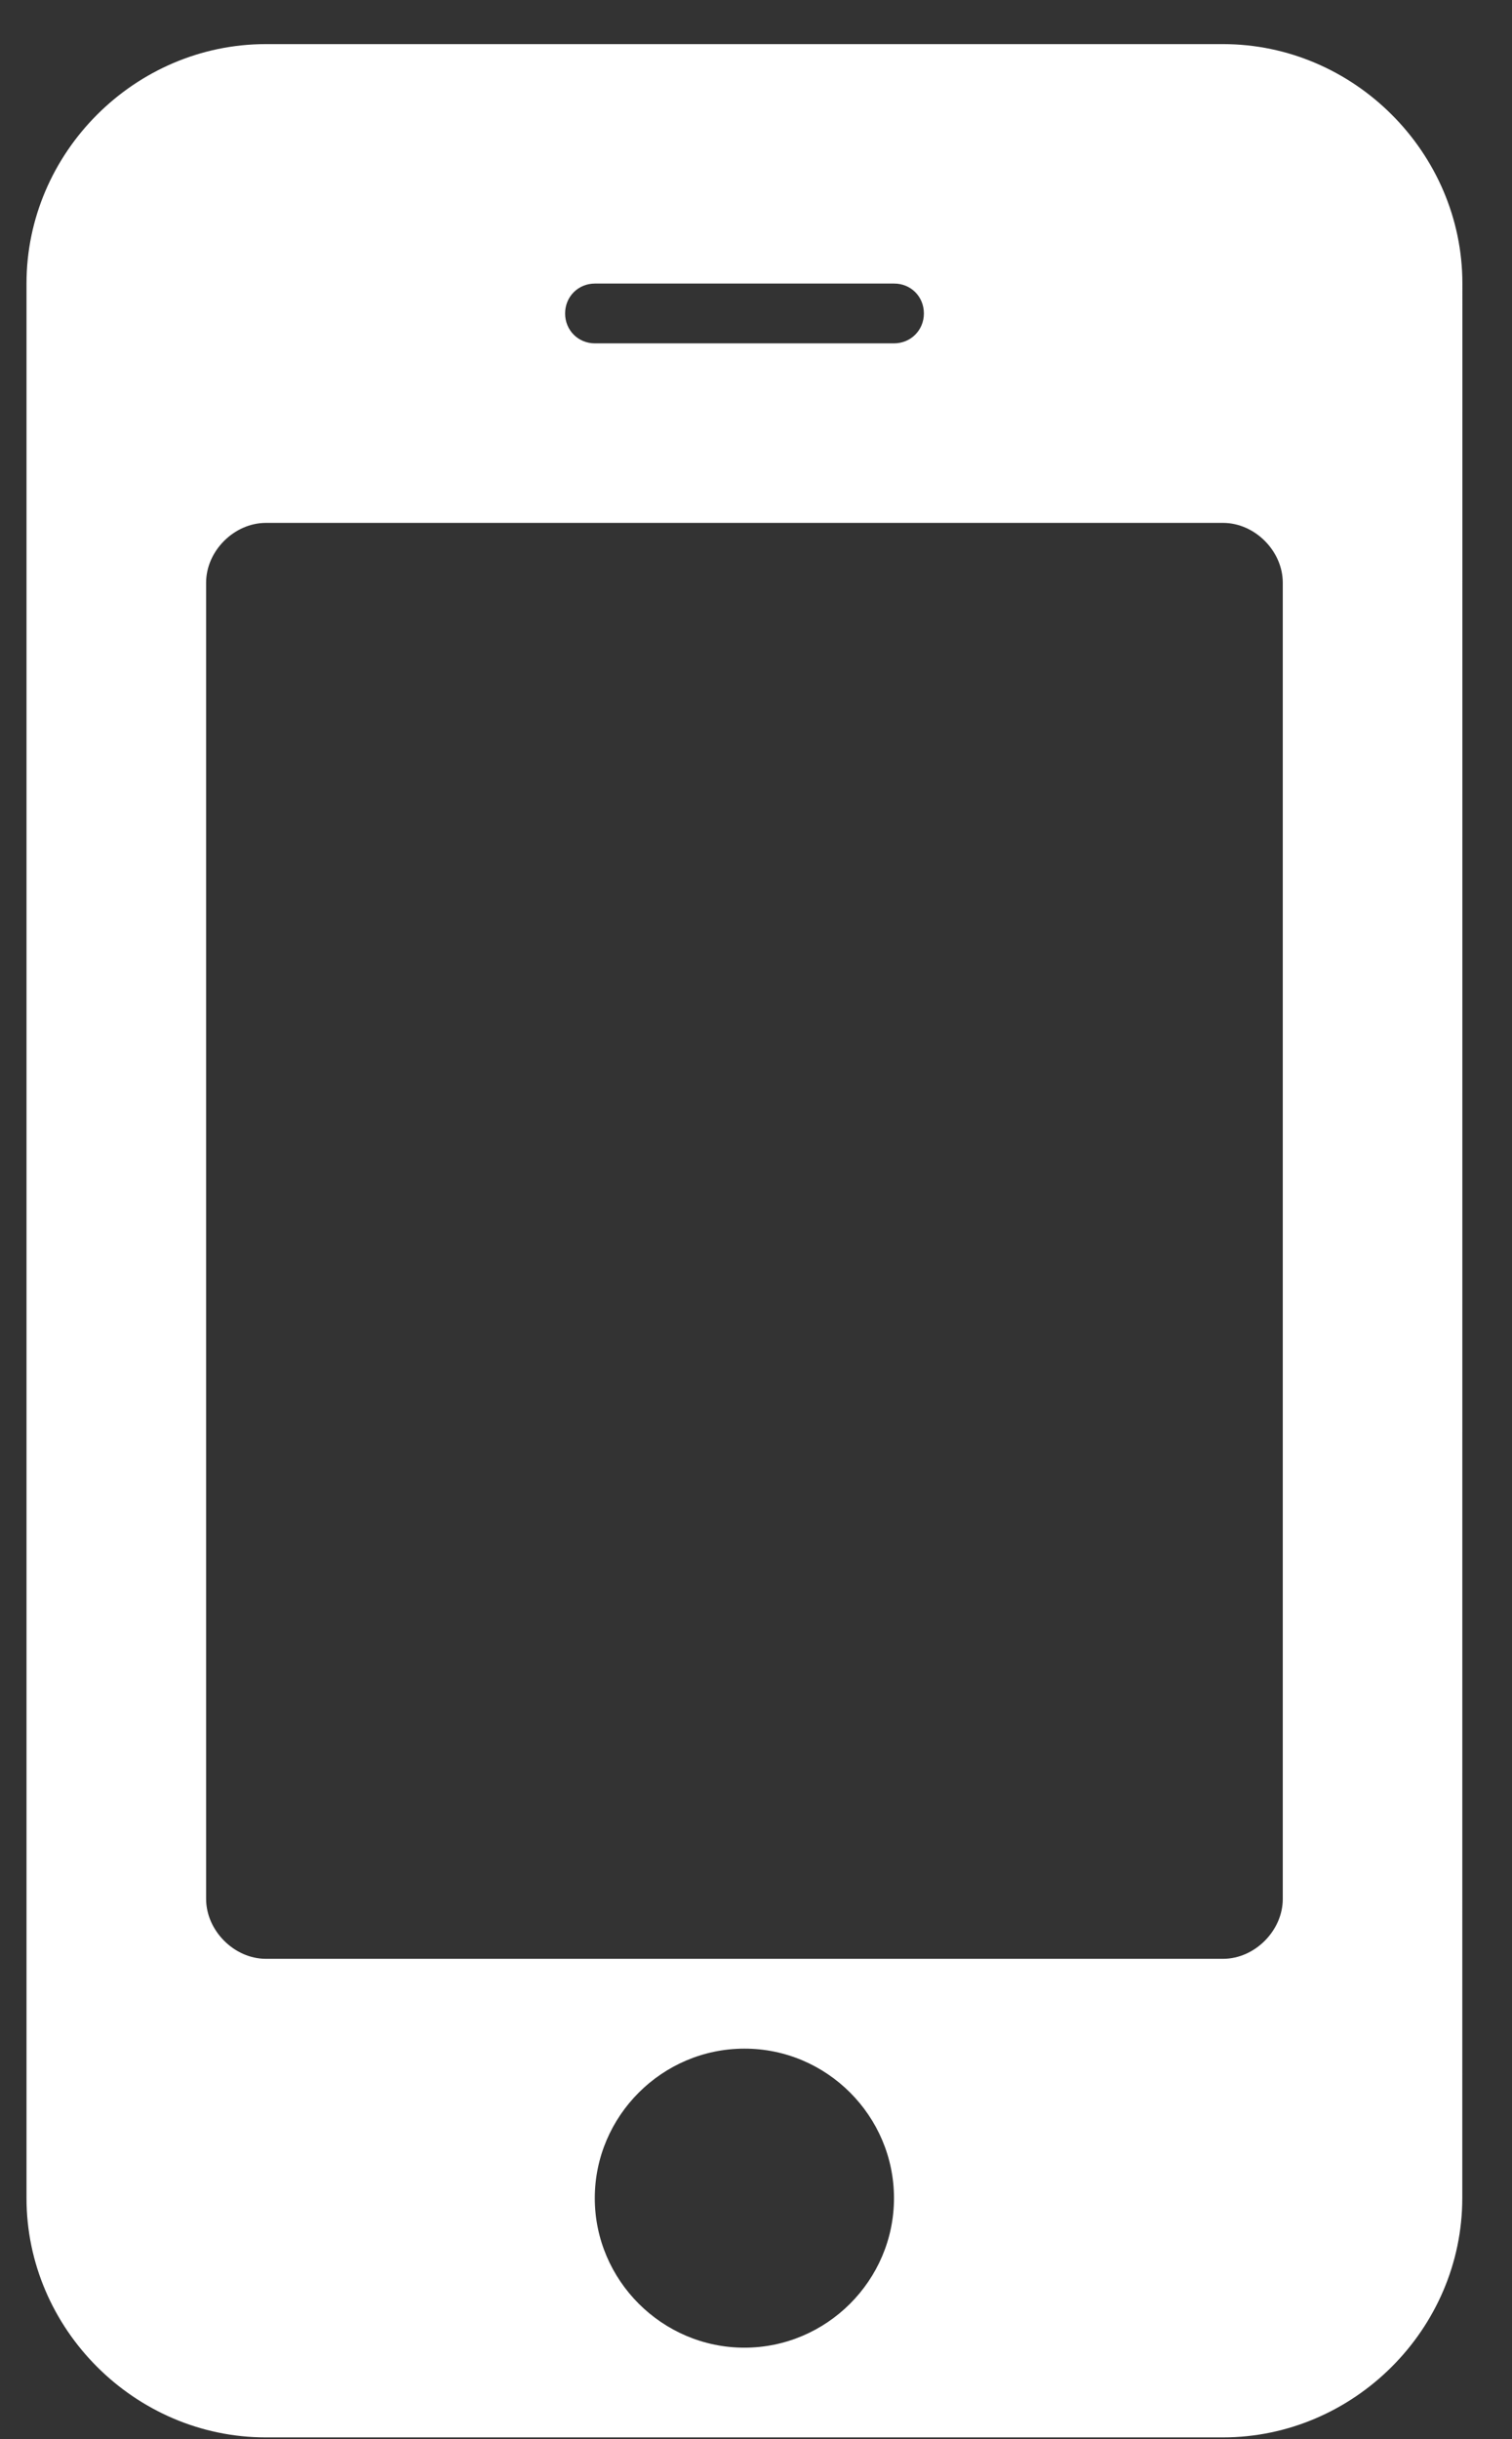
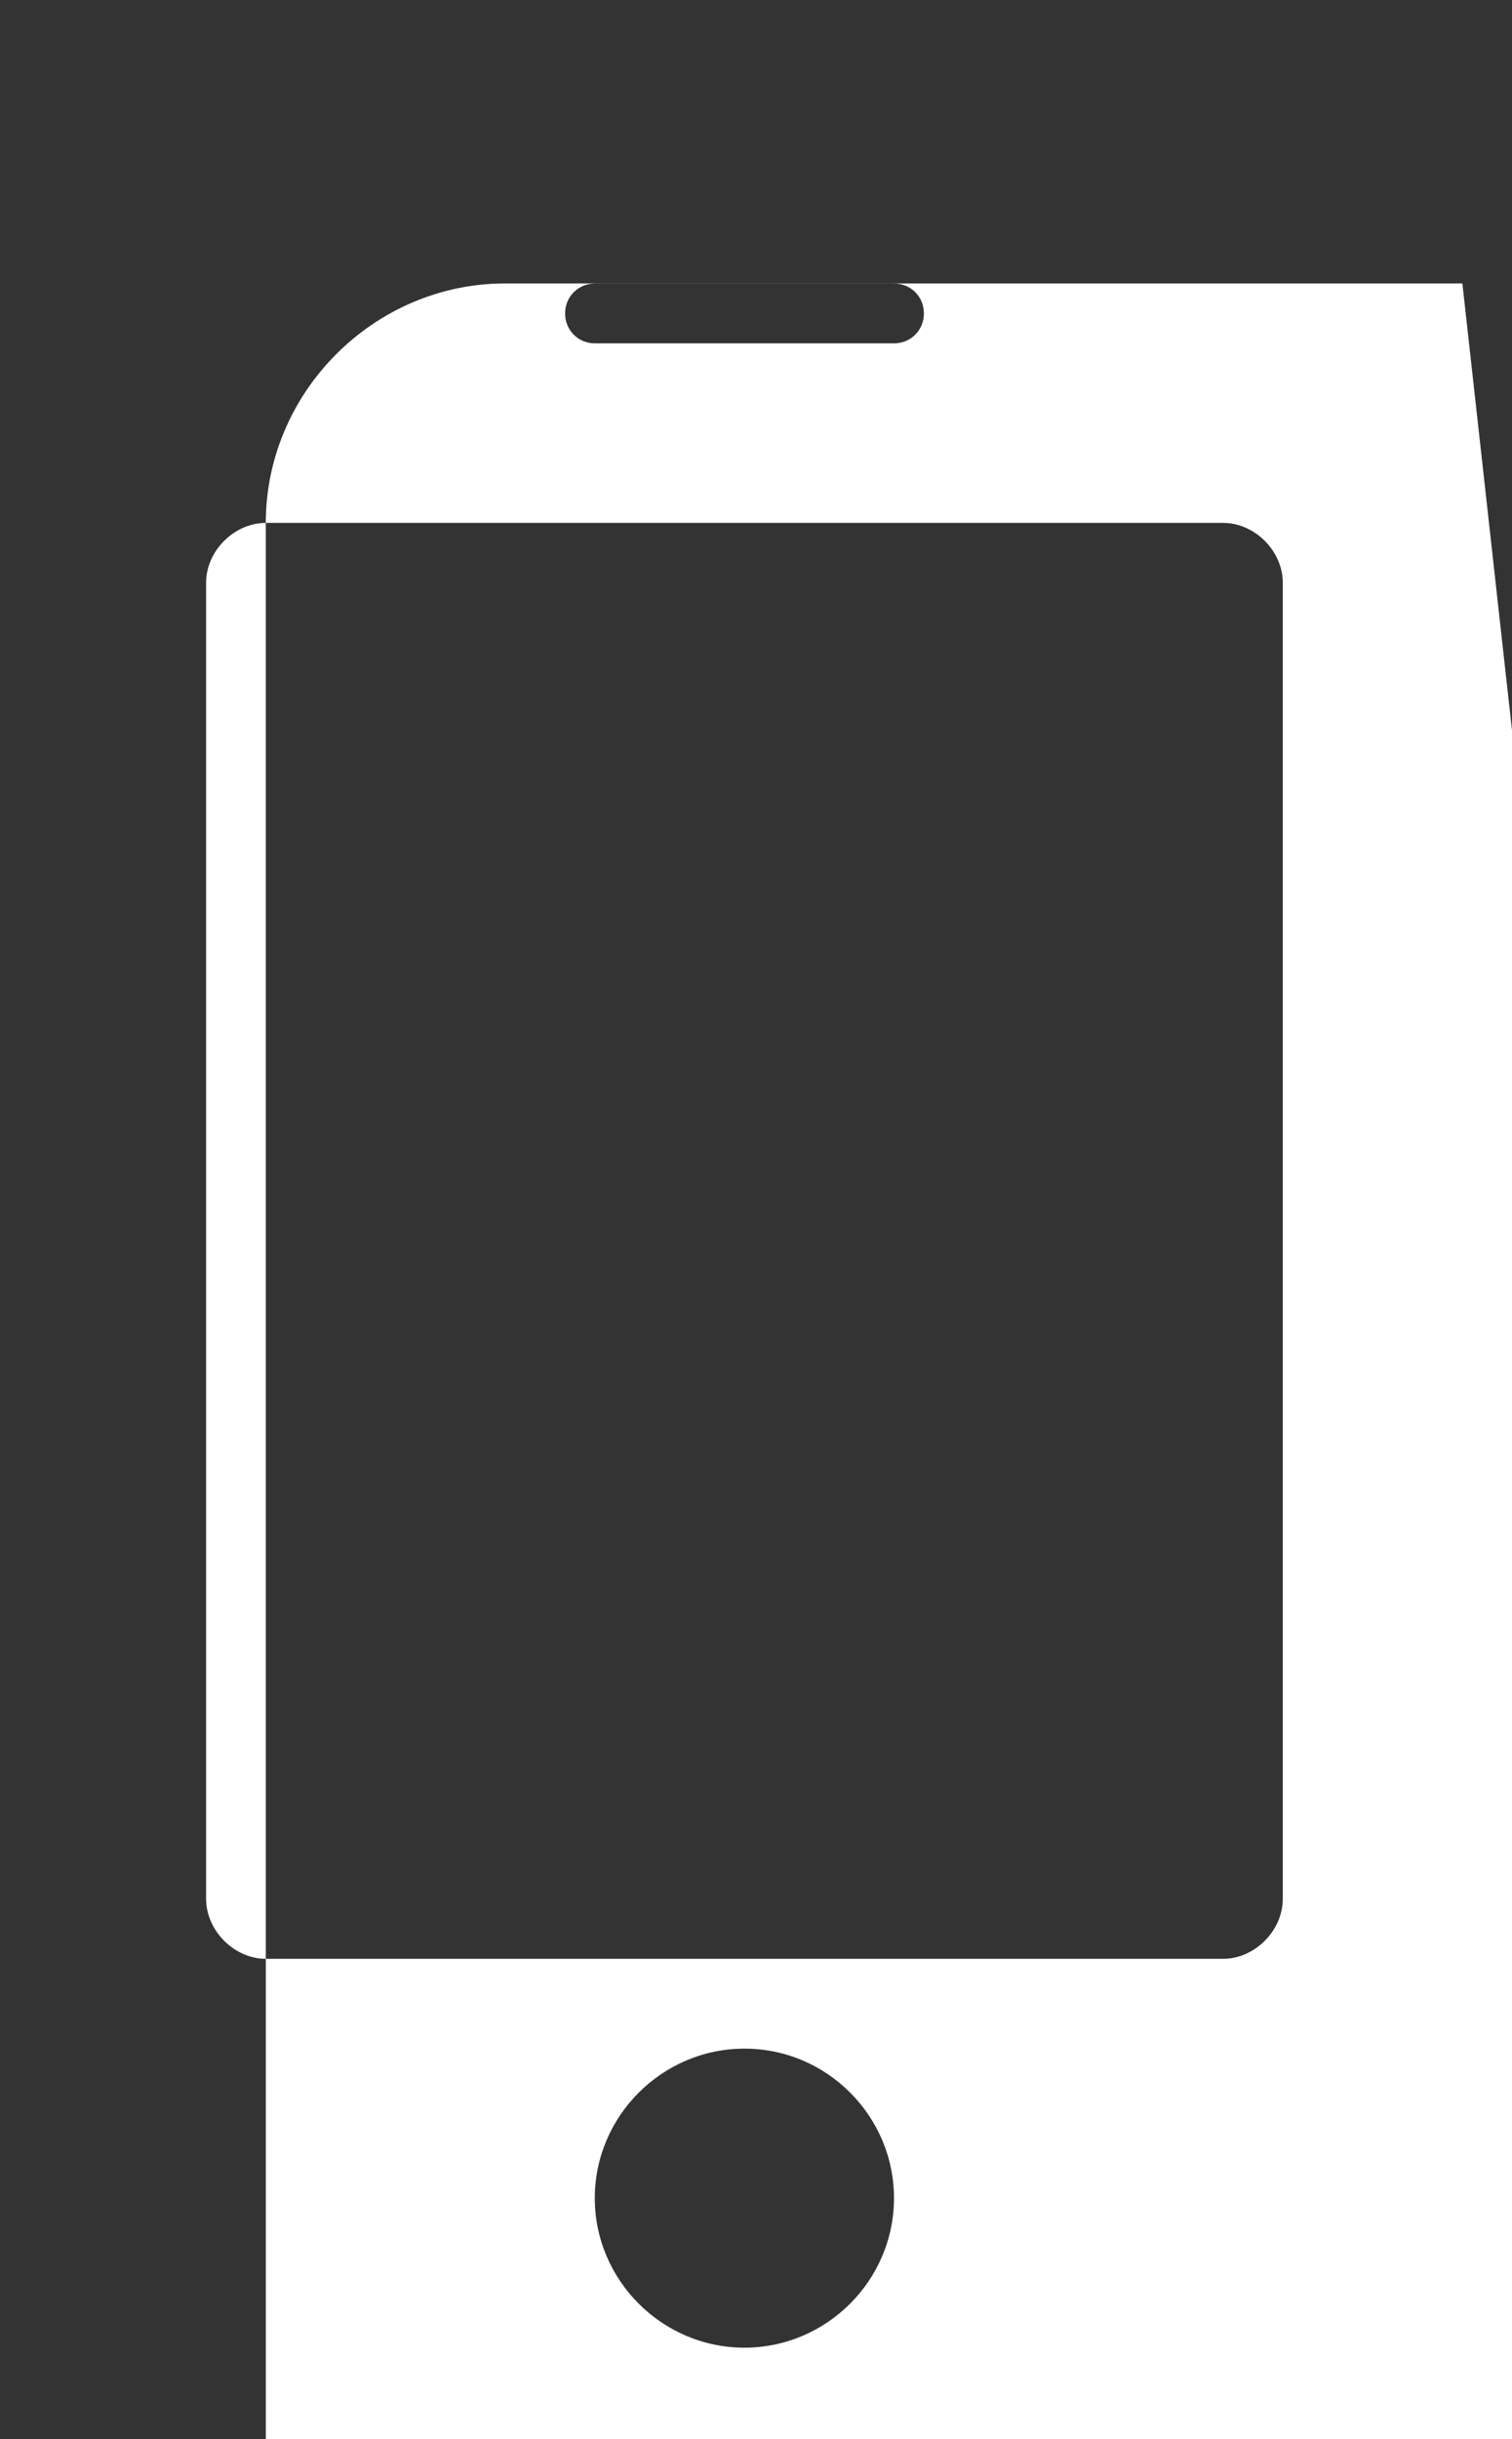
<svg xmlns="http://www.w3.org/2000/svg" version="1.1" id="Layer_1" x="0px" y="0px" width="14.261px" height="23px" viewBox="-50.334 1 14.261 23" enable-background="new -50.334 1 14.261 23" xml:space="preserve">
  <rect x="-50.334" y="1" width="14.261" height="23" fill="#333333" stroke="none" />
-   <path fill="#FFFFFF" d="M-41.902,21.729c0,0.775-0.635,1.41-1.411,1.41c-0.775,0-1.411-0.635-1.411-1.41s0.636-1.41,1.411-1.41  C-42.537,20.318-41.902,20.953-41.902,21.729z M-38.235,18.907c0,0.3-0.265,0.565-0.563,0.565h-9.028  c-0.3,0-0.564-0.267-0.564-0.565V6.495c0-0.3,0.265-0.564,0.564-0.564h9.028c0.299,0,0.563,0.265,0.563,0.564V18.907z M-41.62,3.956  c0,0.158-0.124,0.282-0.282,0.282h-2.821c-0.158,0-0.281-0.124-0.281-0.282c0-0.159,0.124-0.282,0.281-0.282h2.821  C-41.744,3.673-41.62,3.796-41.62,3.956z M-36.541,3.673c0-1.234-1.023-2.257-2.257-2.257h-9.029c-1.234,0-2.257,1.022-2.257,2.257  v18.056c0,1.233,1.022,2.256,2.257,2.256h9.028c1.233,0,2.257-1.021,2.257-2.256L-36.541,3.673L-36.541,3.673z" />
+   <path fill="#FFFFFF" d="M-41.902,21.729c0,0.775-0.635,1.41-1.411,1.41c-0.775,0-1.411-0.635-1.411-1.41s0.636-1.41,1.411-1.41  C-42.537,20.318-41.902,20.953-41.902,21.729z M-38.235,18.907c0,0.3-0.265,0.565-0.563,0.565h-9.028  c-0.3,0-0.564-0.267-0.564-0.565V6.495c0-0.3,0.265-0.564,0.564-0.564h9.028c0.299,0,0.563,0.265,0.563,0.564V18.907z M-41.62,3.956  c0,0.158-0.124,0.282-0.282,0.282h-2.821c-0.158,0-0.281-0.124-0.281-0.282c0-0.159,0.124-0.282,0.281-0.282h2.821  C-41.744,3.673-41.62,3.796-41.62,3.956z M-36.541,3.673h-9.029c-1.234,0-2.257,1.022-2.257,2.257  v18.056c0,1.233,1.022,2.256,2.257,2.256h9.028c1.233,0,2.257-1.021,2.257-2.256L-36.541,3.673L-36.541,3.673z" />
</svg>